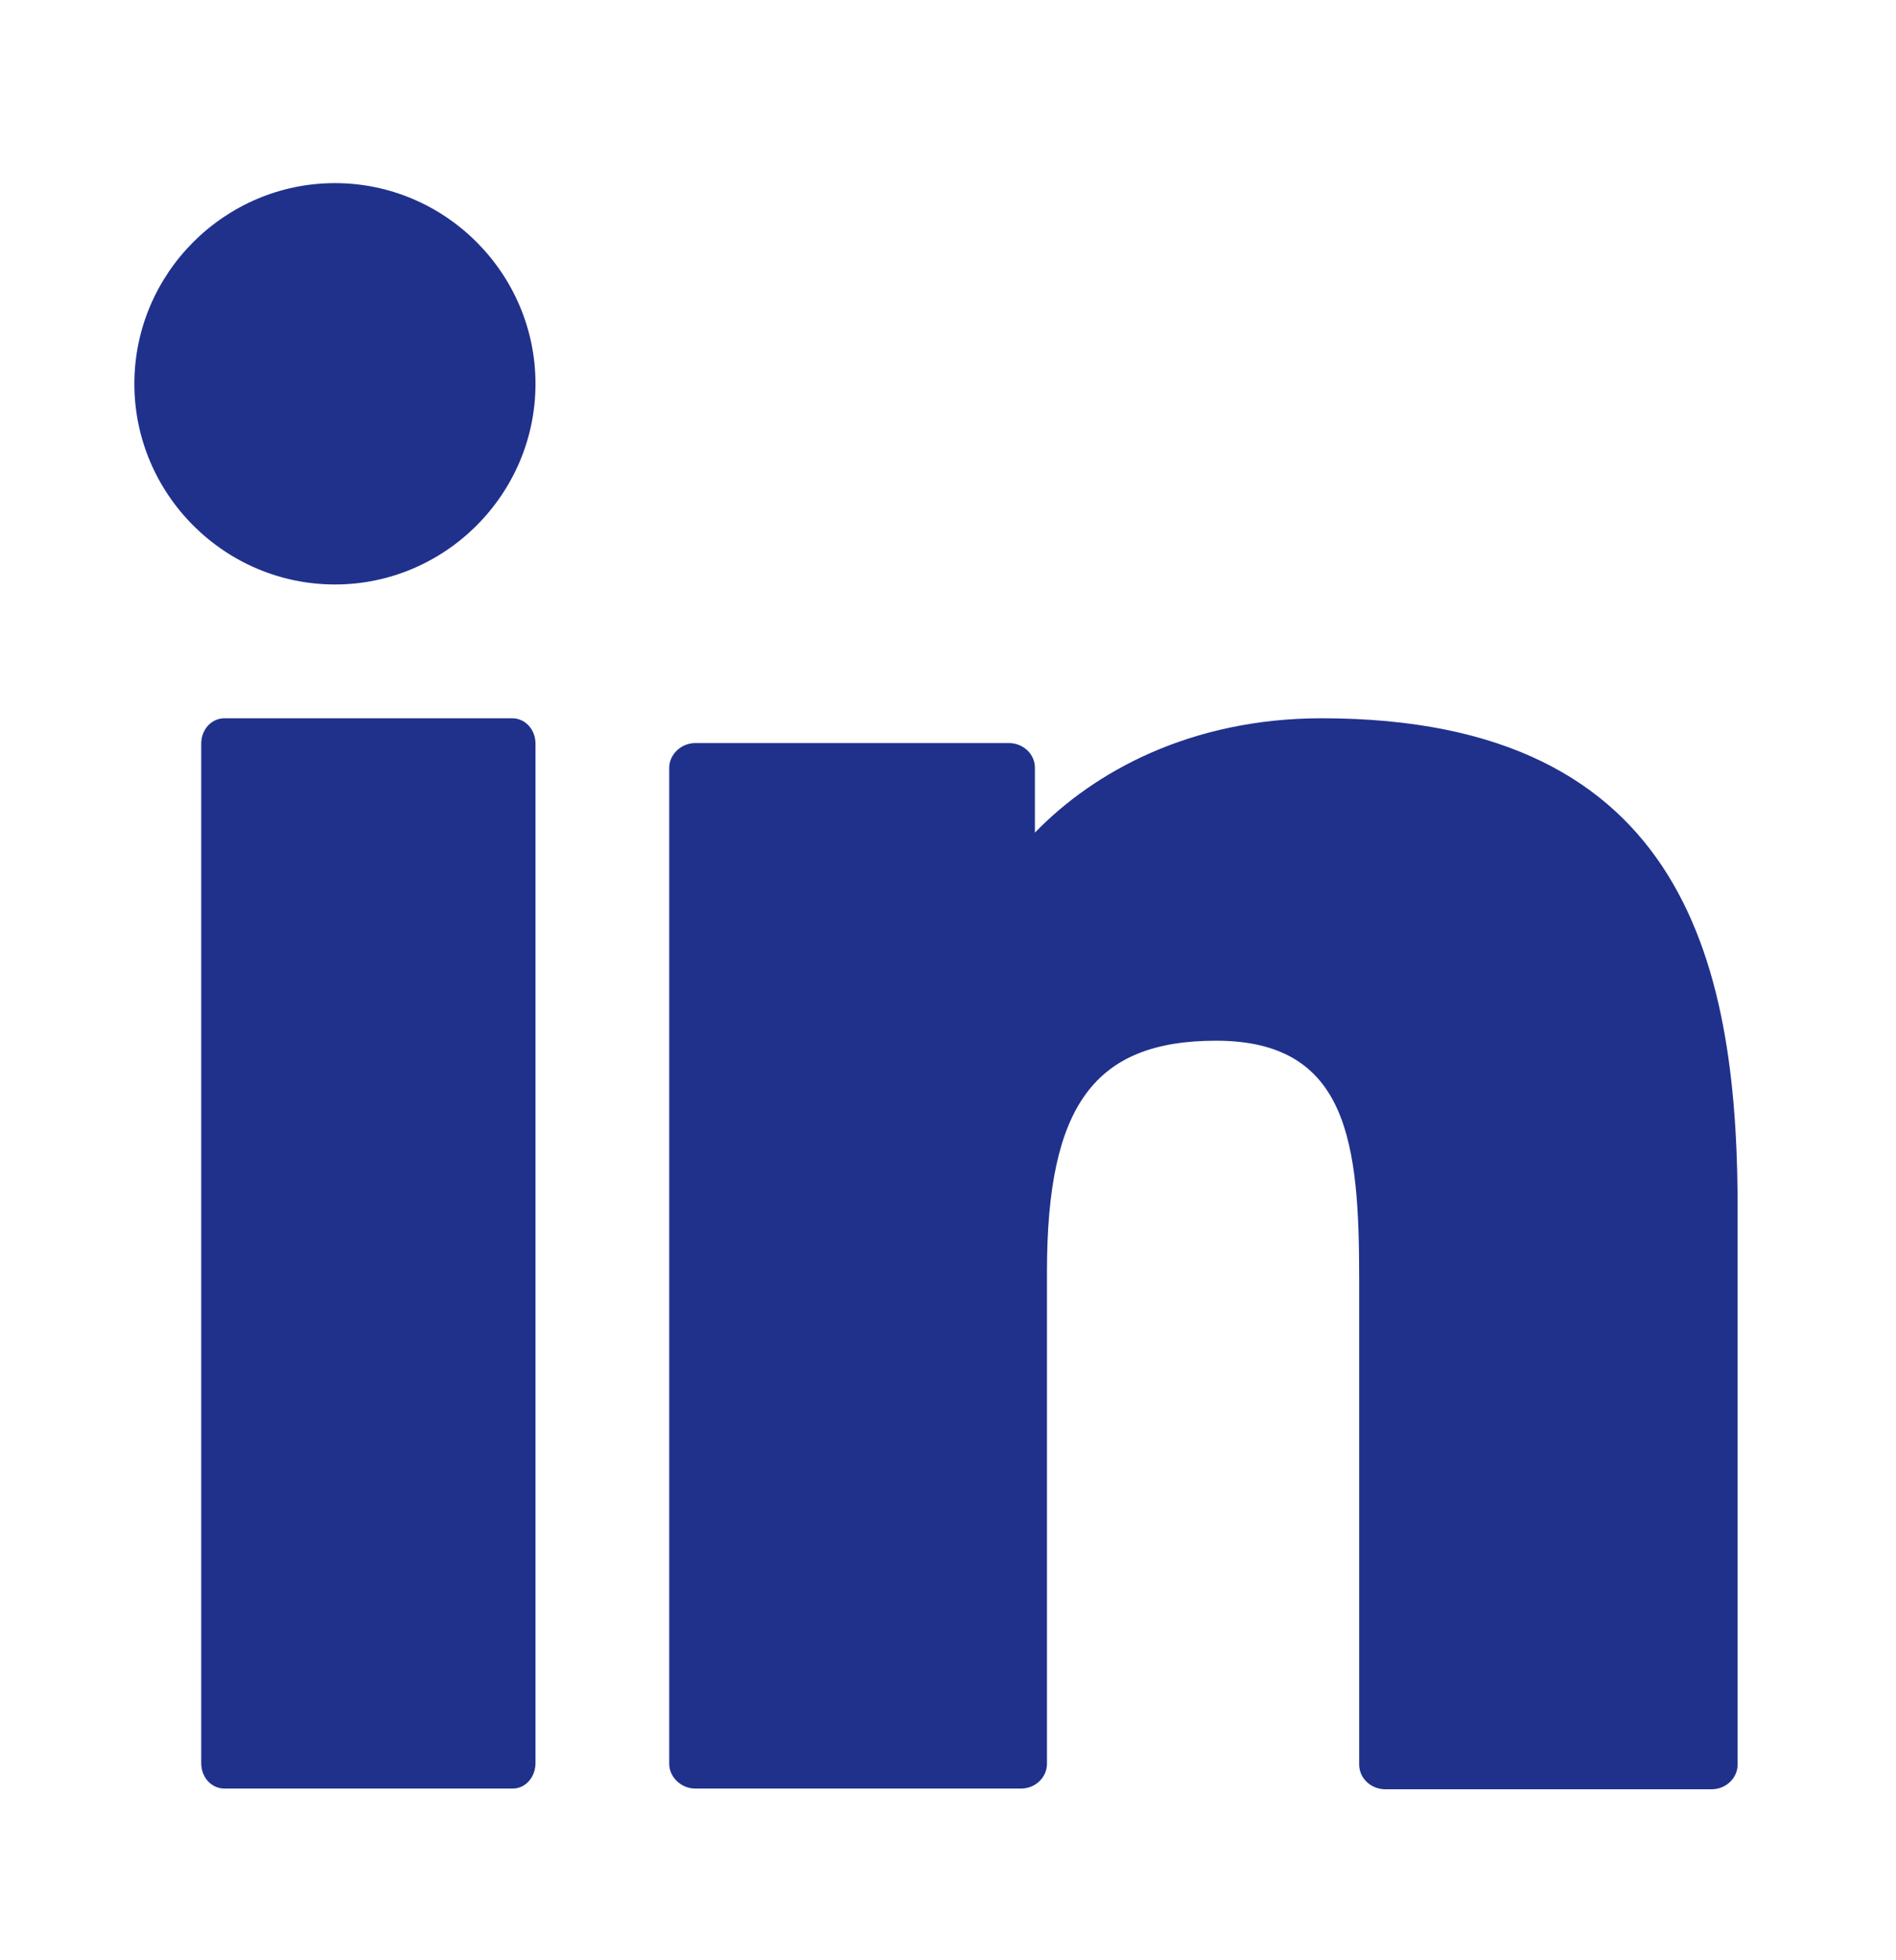
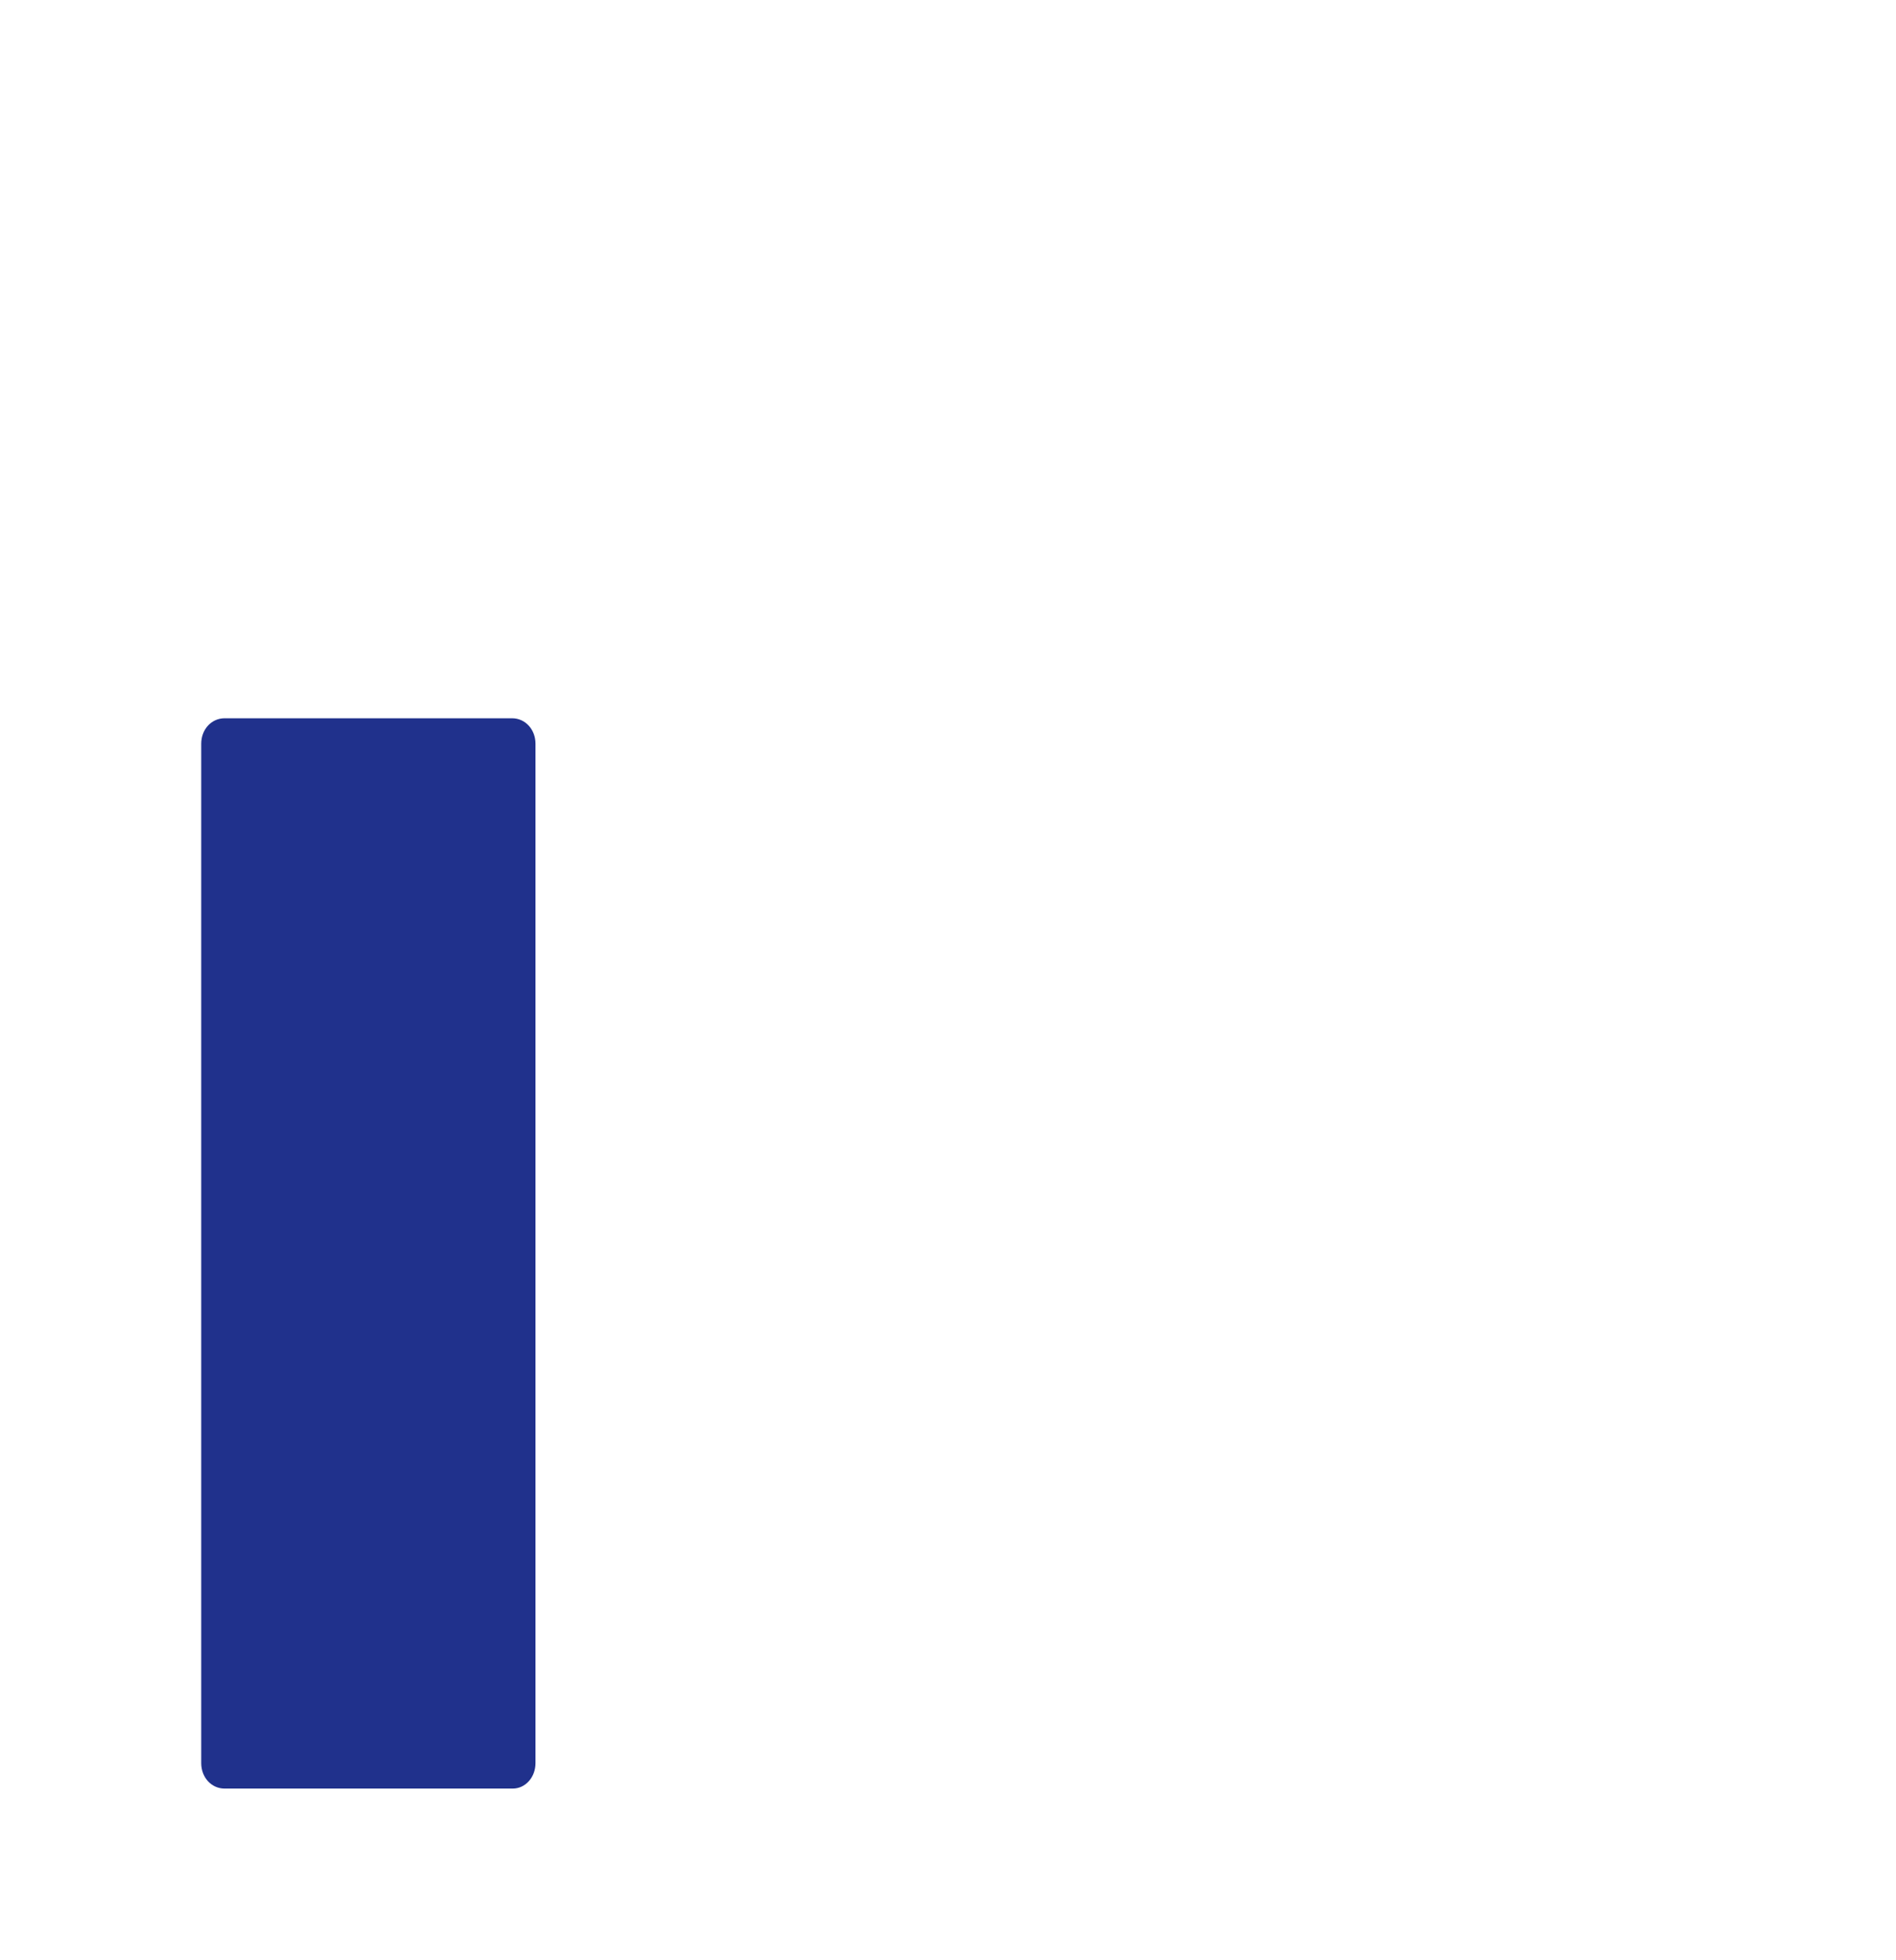
<svg xmlns="http://www.w3.org/2000/svg" width="30" height="31" viewBox="0 0 30 31" fill="none">
-   <path fill-rule="evenodd" clip-rule="evenodd" d="M5.3 2.896C3.554 2.896 2.126 4.324 2.126 6.07C2.126 7.815 3.554 9.243 5.3 9.243C7.045 9.243 8.473 7.815 8.473 6.07C8.473 4.324 7.045 2.896 5.3 2.896Z" fill="#20318C" />
  <path fill-rule="evenodd" clip-rule="evenodd" d="M8.103 11.359H3.554C3.342 11.359 3.184 11.539 3.184 11.761V27.883C3.184 28.105 3.342 28.285 3.554 28.285H8.113C8.314 28.285 8.473 28.105 8.473 27.883V11.761C8.473 11.539 8.314 11.359 8.103 11.359Z" fill="#20318C" />
-   <path fill-rule="evenodd" clip-rule="evenodd" d="M20.914 11.359C18.84 11.359 17.306 12.205 16.375 13.168V12.142C16.375 11.92 16.185 11.751 15.963 11.751H11.001C10.779 11.751 10.589 11.93 10.589 12.142V27.893C10.589 28.105 10.779 28.285 11.001 28.285H16.153C16.386 28.285 16.566 28.105 16.566 27.893V20.108C16.566 17.484 17.317 16.458 19.242 16.458C21.347 16.458 21.506 18.098 21.506 20.245V27.904C21.506 28.126 21.697 28.296 21.919 28.296H27.081C27.314 28.296 27.494 28.116 27.494 27.904V19.272C27.515 15.347 26.732 11.359 20.914 11.359Z" fill="#20318C" />
</svg>